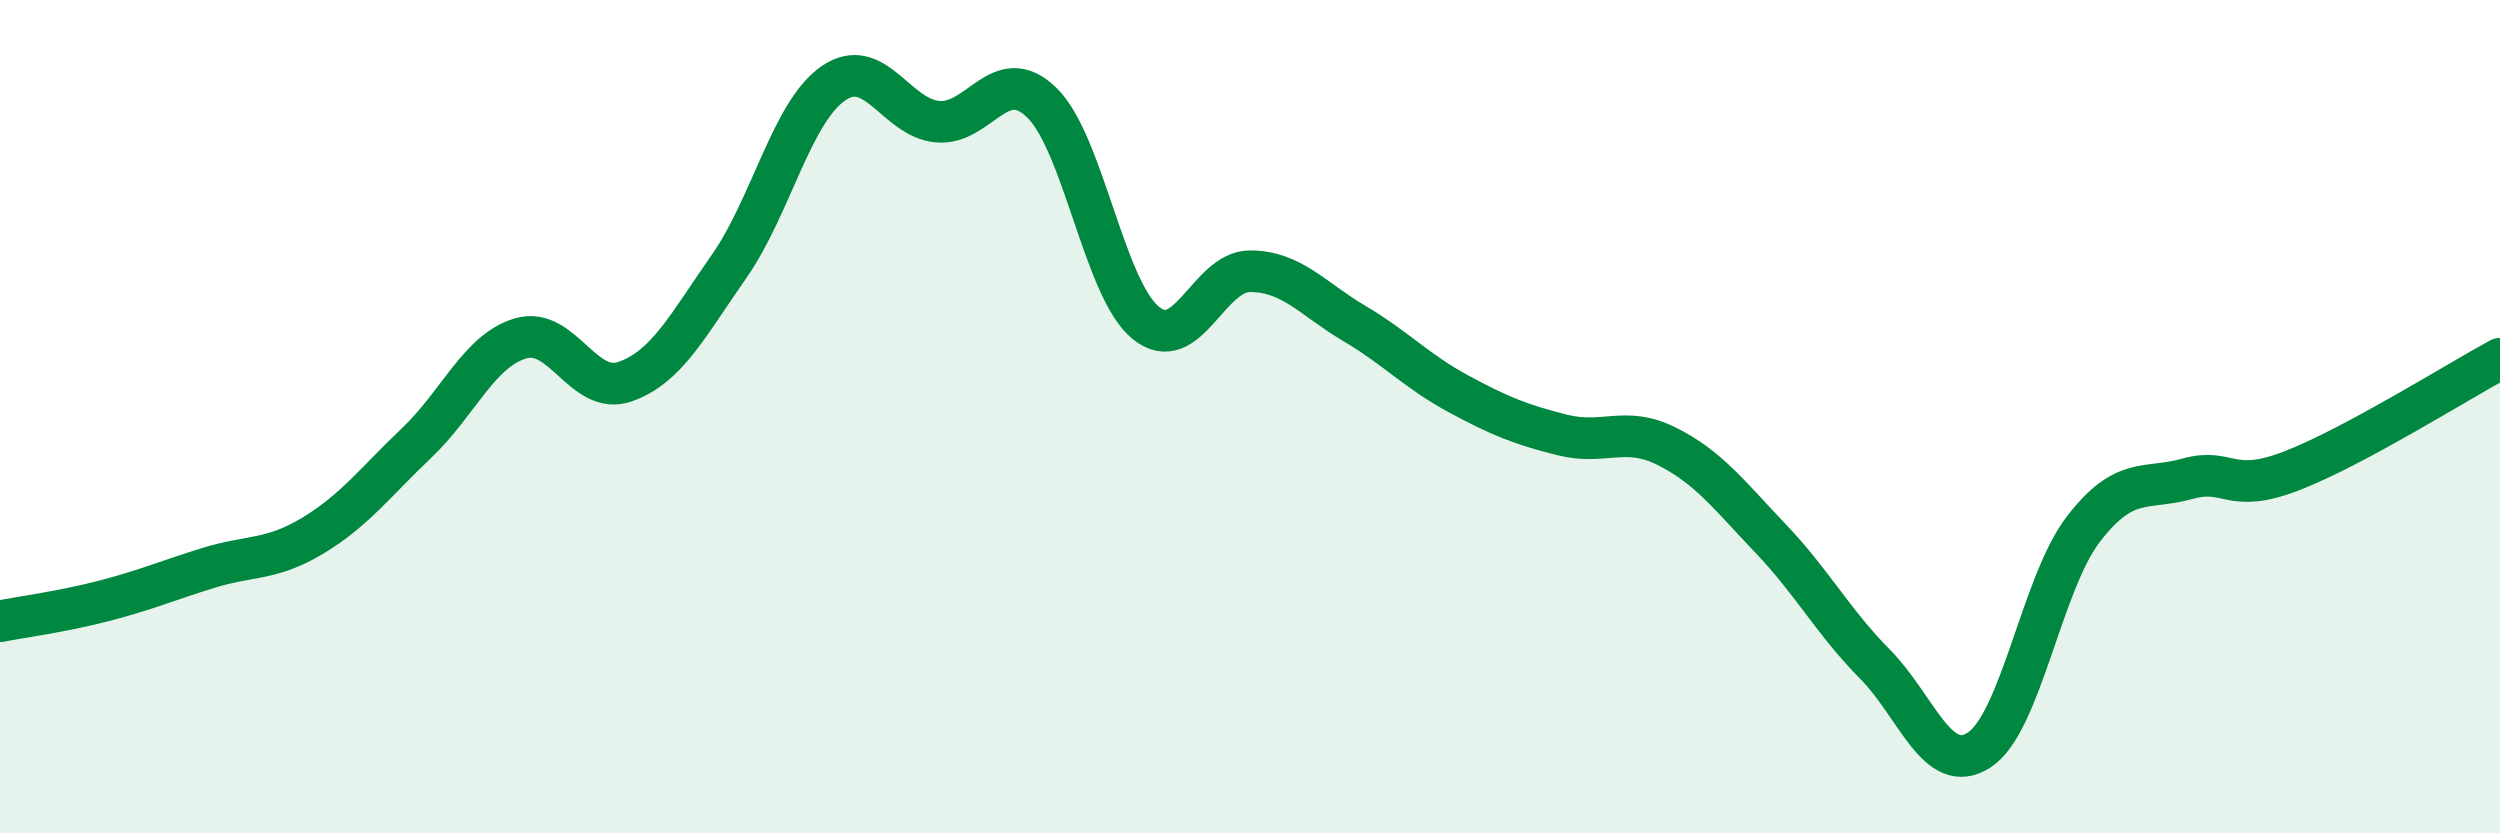
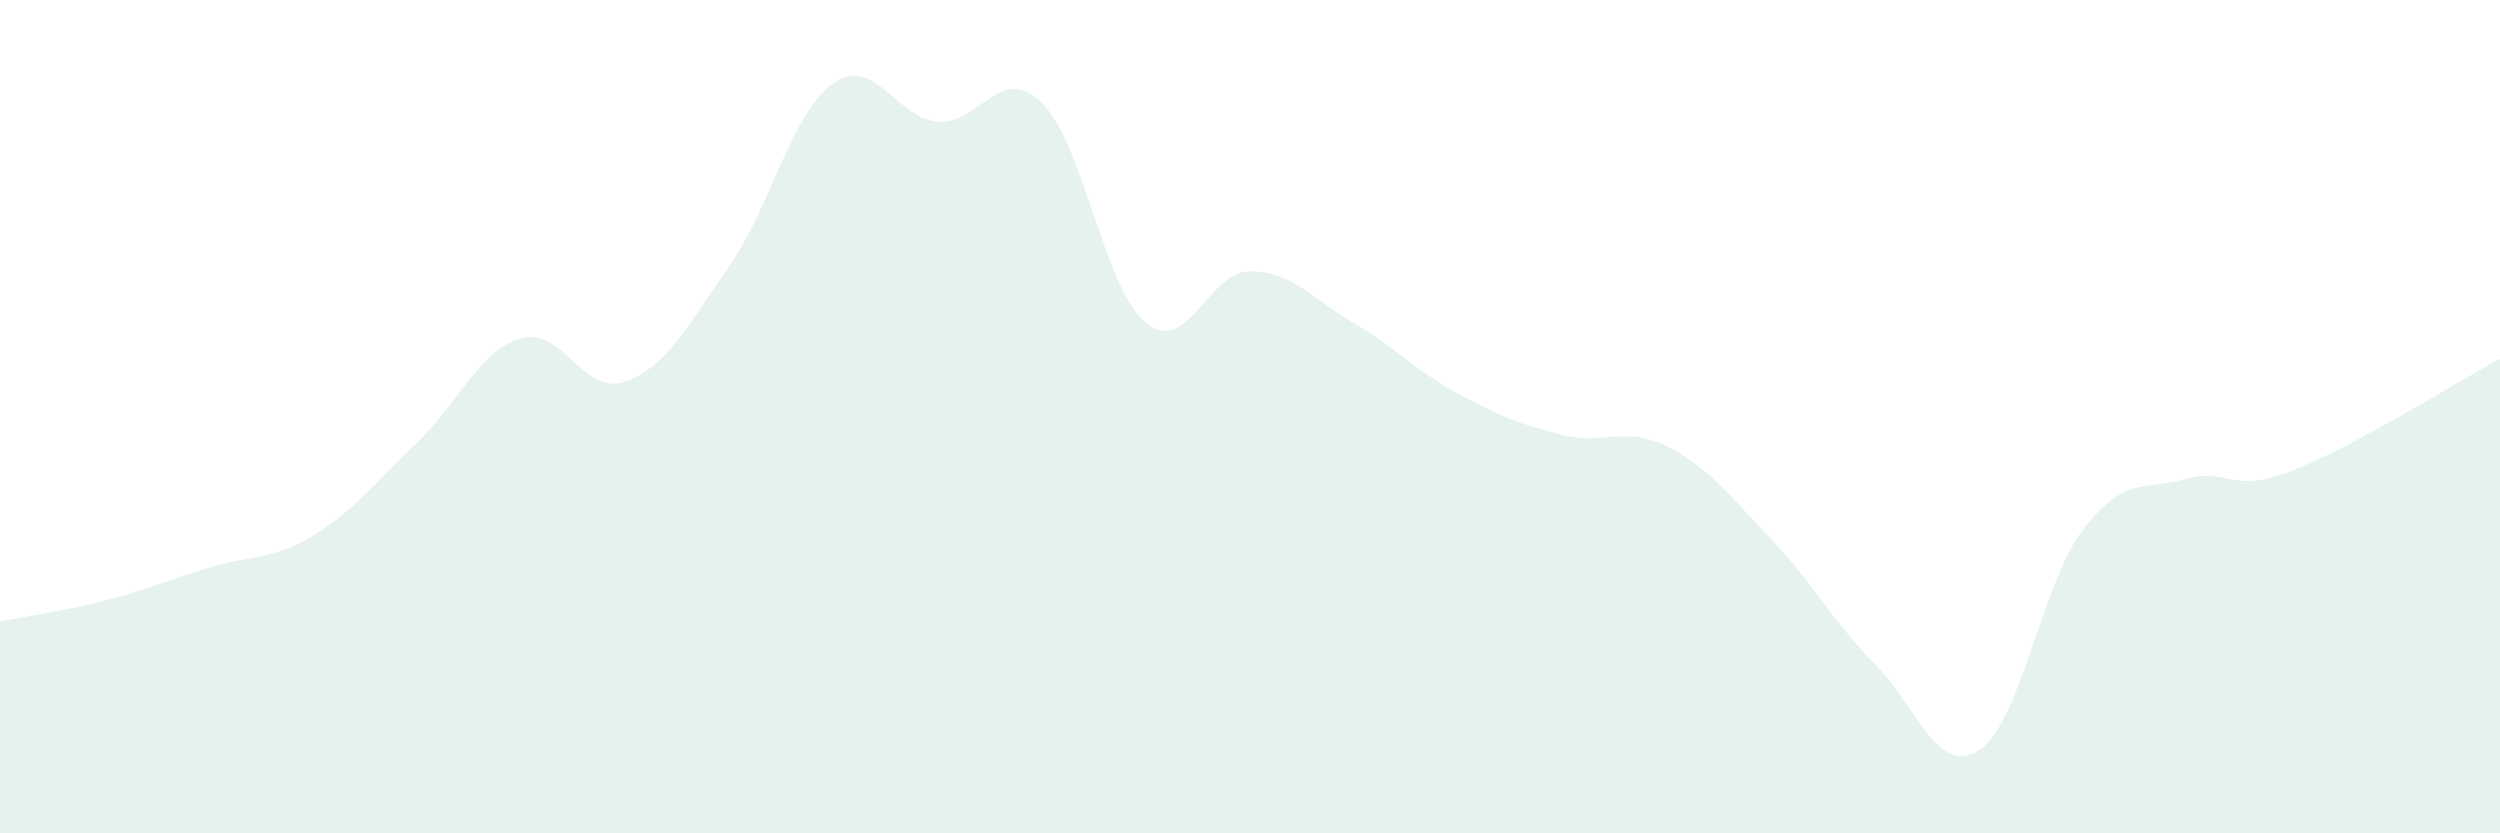
<svg xmlns="http://www.w3.org/2000/svg" width="60" height="20" viewBox="0 0 60 20">
  <path d="M 0,14.91 C 0.5,14.81 1.5,14.68 2.5,14.42 C 3.5,14.16 4,13.94 5,13.63 C 6,13.32 6.5,13.46 7.5,12.86 C 8.5,12.26 9,11.58 10,10.63 C 11,9.68 11.5,8.41 12.5,8.12 C 13.5,7.83 14,9.51 15,9.16 C 16,8.81 16.5,7.82 17.5,6.39 C 18.5,4.96 19,2.69 20,2 C 21,1.31 21.5,2.83 22.5,2.92 C 23.5,3.01 24,1.49 25,2.46 C 26,3.43 26.5,6.94 27.5,7.75 C 28.5,8.56 29,6.51 30,6.51 C 31,6.51 31.5,7.17 32.5,7.76 C 33.5,8.35 34,8.91 35,9.45 C 36,9.99 36.5,10.19 37.5,10.44 C 38.5,10.69 39,10.21 40,10.71 C 41,11.21 41.5,11.88 42.5,12.93 C 43.5,13.98 44,14.93 45,15.94 C 46,16.95 46.5,18.65 47.5,18 C 48.5,17.35 49,14 50,12.7 C 51,11.4 51.5,11.77 52.5,11.49 C 53.5,11.21 53.5,11.88 55,11.3 C 56.5,10.72 59,9.15 60,8.61L60 20L0 20Z" fill="#008740" opacity="0.1" stroke-linecap="round" stroke-linejoin="round" />
-   <path d="M 0,14.91 C 0.5,14.81 1.5,14.68 2.5,14.42 C 3.5,14.16 4,13.94 5,13.63 C 6,13.32 6.5,13.46 7.5,12.86 C 8.5,12.26 9,11.58 10,10.63 C 11,9.68 11.5,8.41 12.5,8.12 C 13.5,7.83 14,9.51 15,9.16 C 16,8.81 16.5,7.82 17.5,6.39 C 18.5,4.96 19,2.69 20,2 C 21,1.31 21.5,2.83 22.5,2.92 C 23.5,3.01 24,1.49 25,2.46 C 26,3.43 26.5,6.94 27.5,7.75 C 28.5,8.56 29,6.51 30,6.51 C 31,6.51 31.5,7.17 32.5,7.76 C 33.5,8.35 34,8.91 35,9.45 C 36,9.99 36.5,10.19 37.5,10.44 C 38.5,10.69 39,10.21 40,10.71 C 41,11.21 41.5,11.88 42.5,12.93 C 43.5,13.98 44,14.93 45,15.94 C 46,16.95 46.5,18.65 47.5,18 C 48.5,17.35 49,14 50,12.7 C 51,11.4 51.5,11.77 52.5,11.49 C 53.5,11.21 53.5,11.88 55,11.3 C 56.5,10.72 59,9.15 60,8.61" stroke="#008740" stroke-width="1" fill="none" stroke-linecap="round" stroke-linejoin="round" />
</svg>